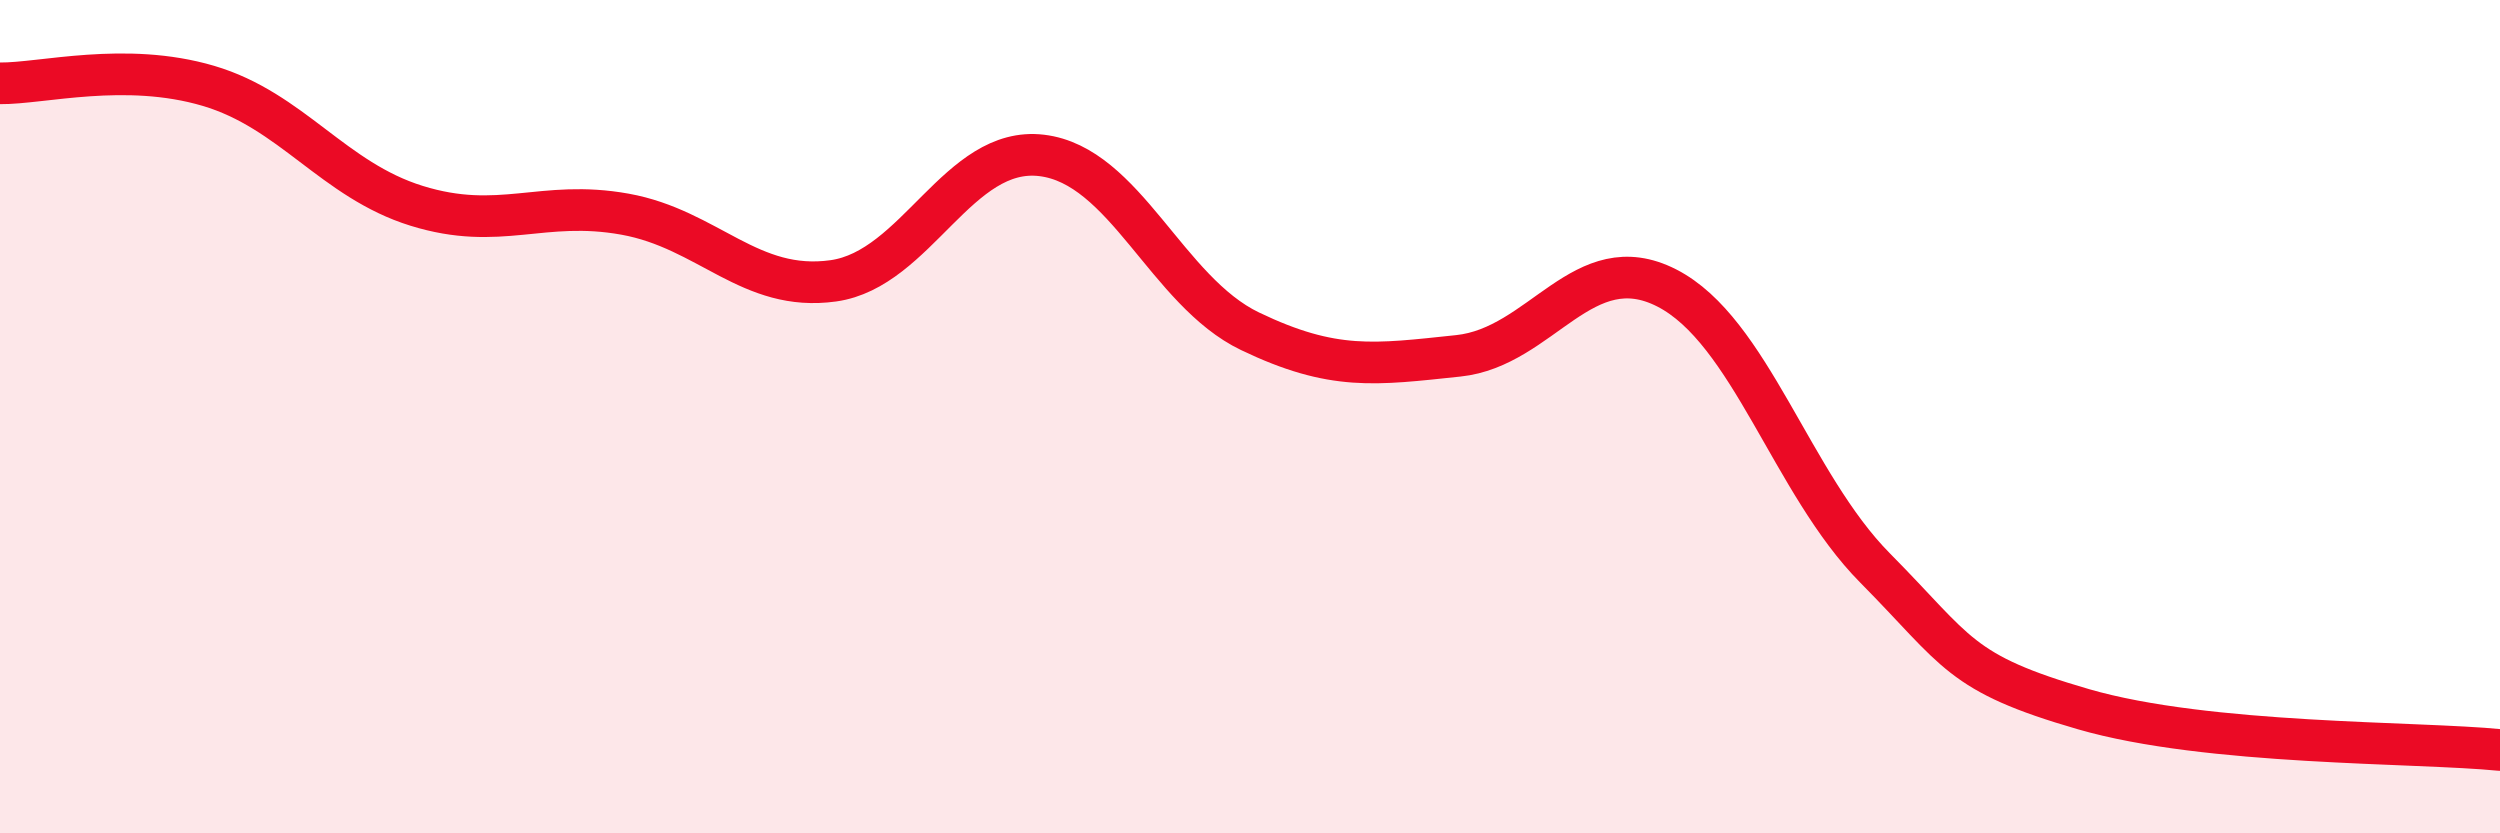
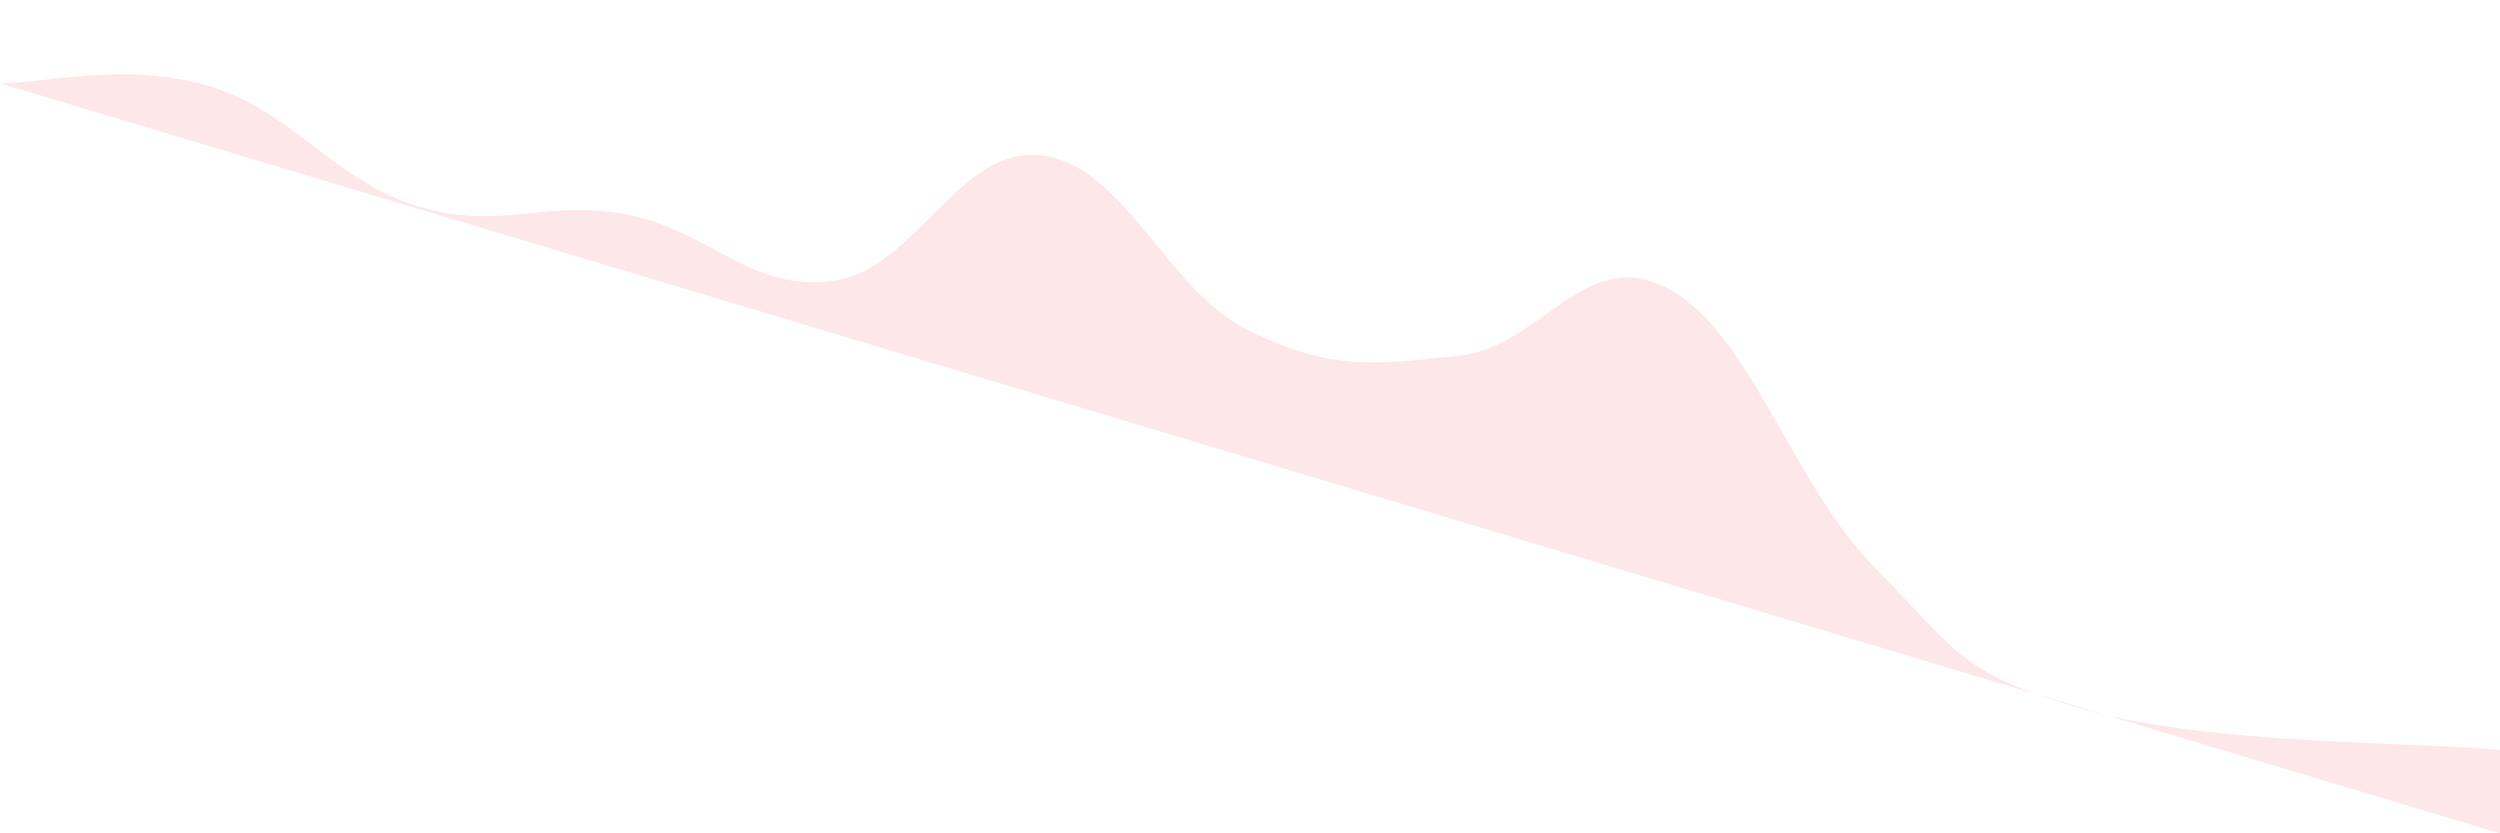
<svg xmlns="http://www.w3.org/2000/svg" width="60" height="20" viewBox="0 0 60 20">
-   <path d="M 0,2 C 1,2.01 3,1.47 5,2.06 C 7,2.65 8,4.32 10,4.94 C 12,5.56 13,4.78 15,5.14 C 17,5.5 18,7.02 20,6.74 C 22,6.46 23,3.49 25,3.73 C 27,3.97 28,6.99 30,7.95 C 32,8.91 33,8.75 35,8.54 C 37,8.33 38,5.89 40,6.91 C 42,7.93 43,11.61 45,13.63 C 47,15.65 47,16.15 50,17.02 C 53,17.89 58,17.8 60,18L60 20L0 20Z" fill="#EB0A25" opacity="0.1" stroke-linecap="round" stroke-linejoin="round" />
-   <path d="M 0,2 C 1,2.01 3,1.47 5,2.06 C 7,2.65 8,4.32 10,4.94 C 12,5.56 13,4.78 15,5.14 C 17,5.5 18,7.02 20,6.74 C 22,6.46 23,3.49 25,3.73 C 27,3.97 28,6.99 30,7.95 C 32,8.91 33,8.75 35,8.54 C 37,8.33 38,5.89 40,6.91 C 42,7.93 43,11.61 45,13.63 C 47,15.65 47,16.15 50,17.02 C 53,17.89 58,17.8 60,18" stroke="#EB0A25" stroke-width="1" fill="none" stroke-linecap="round" stroke-linejoin="round" />
+   <path d="M 0,2 C 1,2.01 3,1.47 5,2.06 C 7,2.65 8,4.32 10,4.94 C 12,5.56 13,4.78 15,5.14 C 17,5.5 18,7.02 20,6.74 C 22,6.46 23,3.49 25,3.73 C 27,3.97 28,6.99 30,7.95 C 32,8.91 33,8.75 35,8.54 C 37,8.33 38,5.89 40,6.91 C 42,7.93 43,11.61 45,13.63 C 47,15.65 47,16.15 50,17.02 C 53,17.89 58,17.8 60,18L60 20Z" fill="#EB0A25" opacity="0.1" stroke-linecap="round" stroke-linejoin="round" />
</svg>